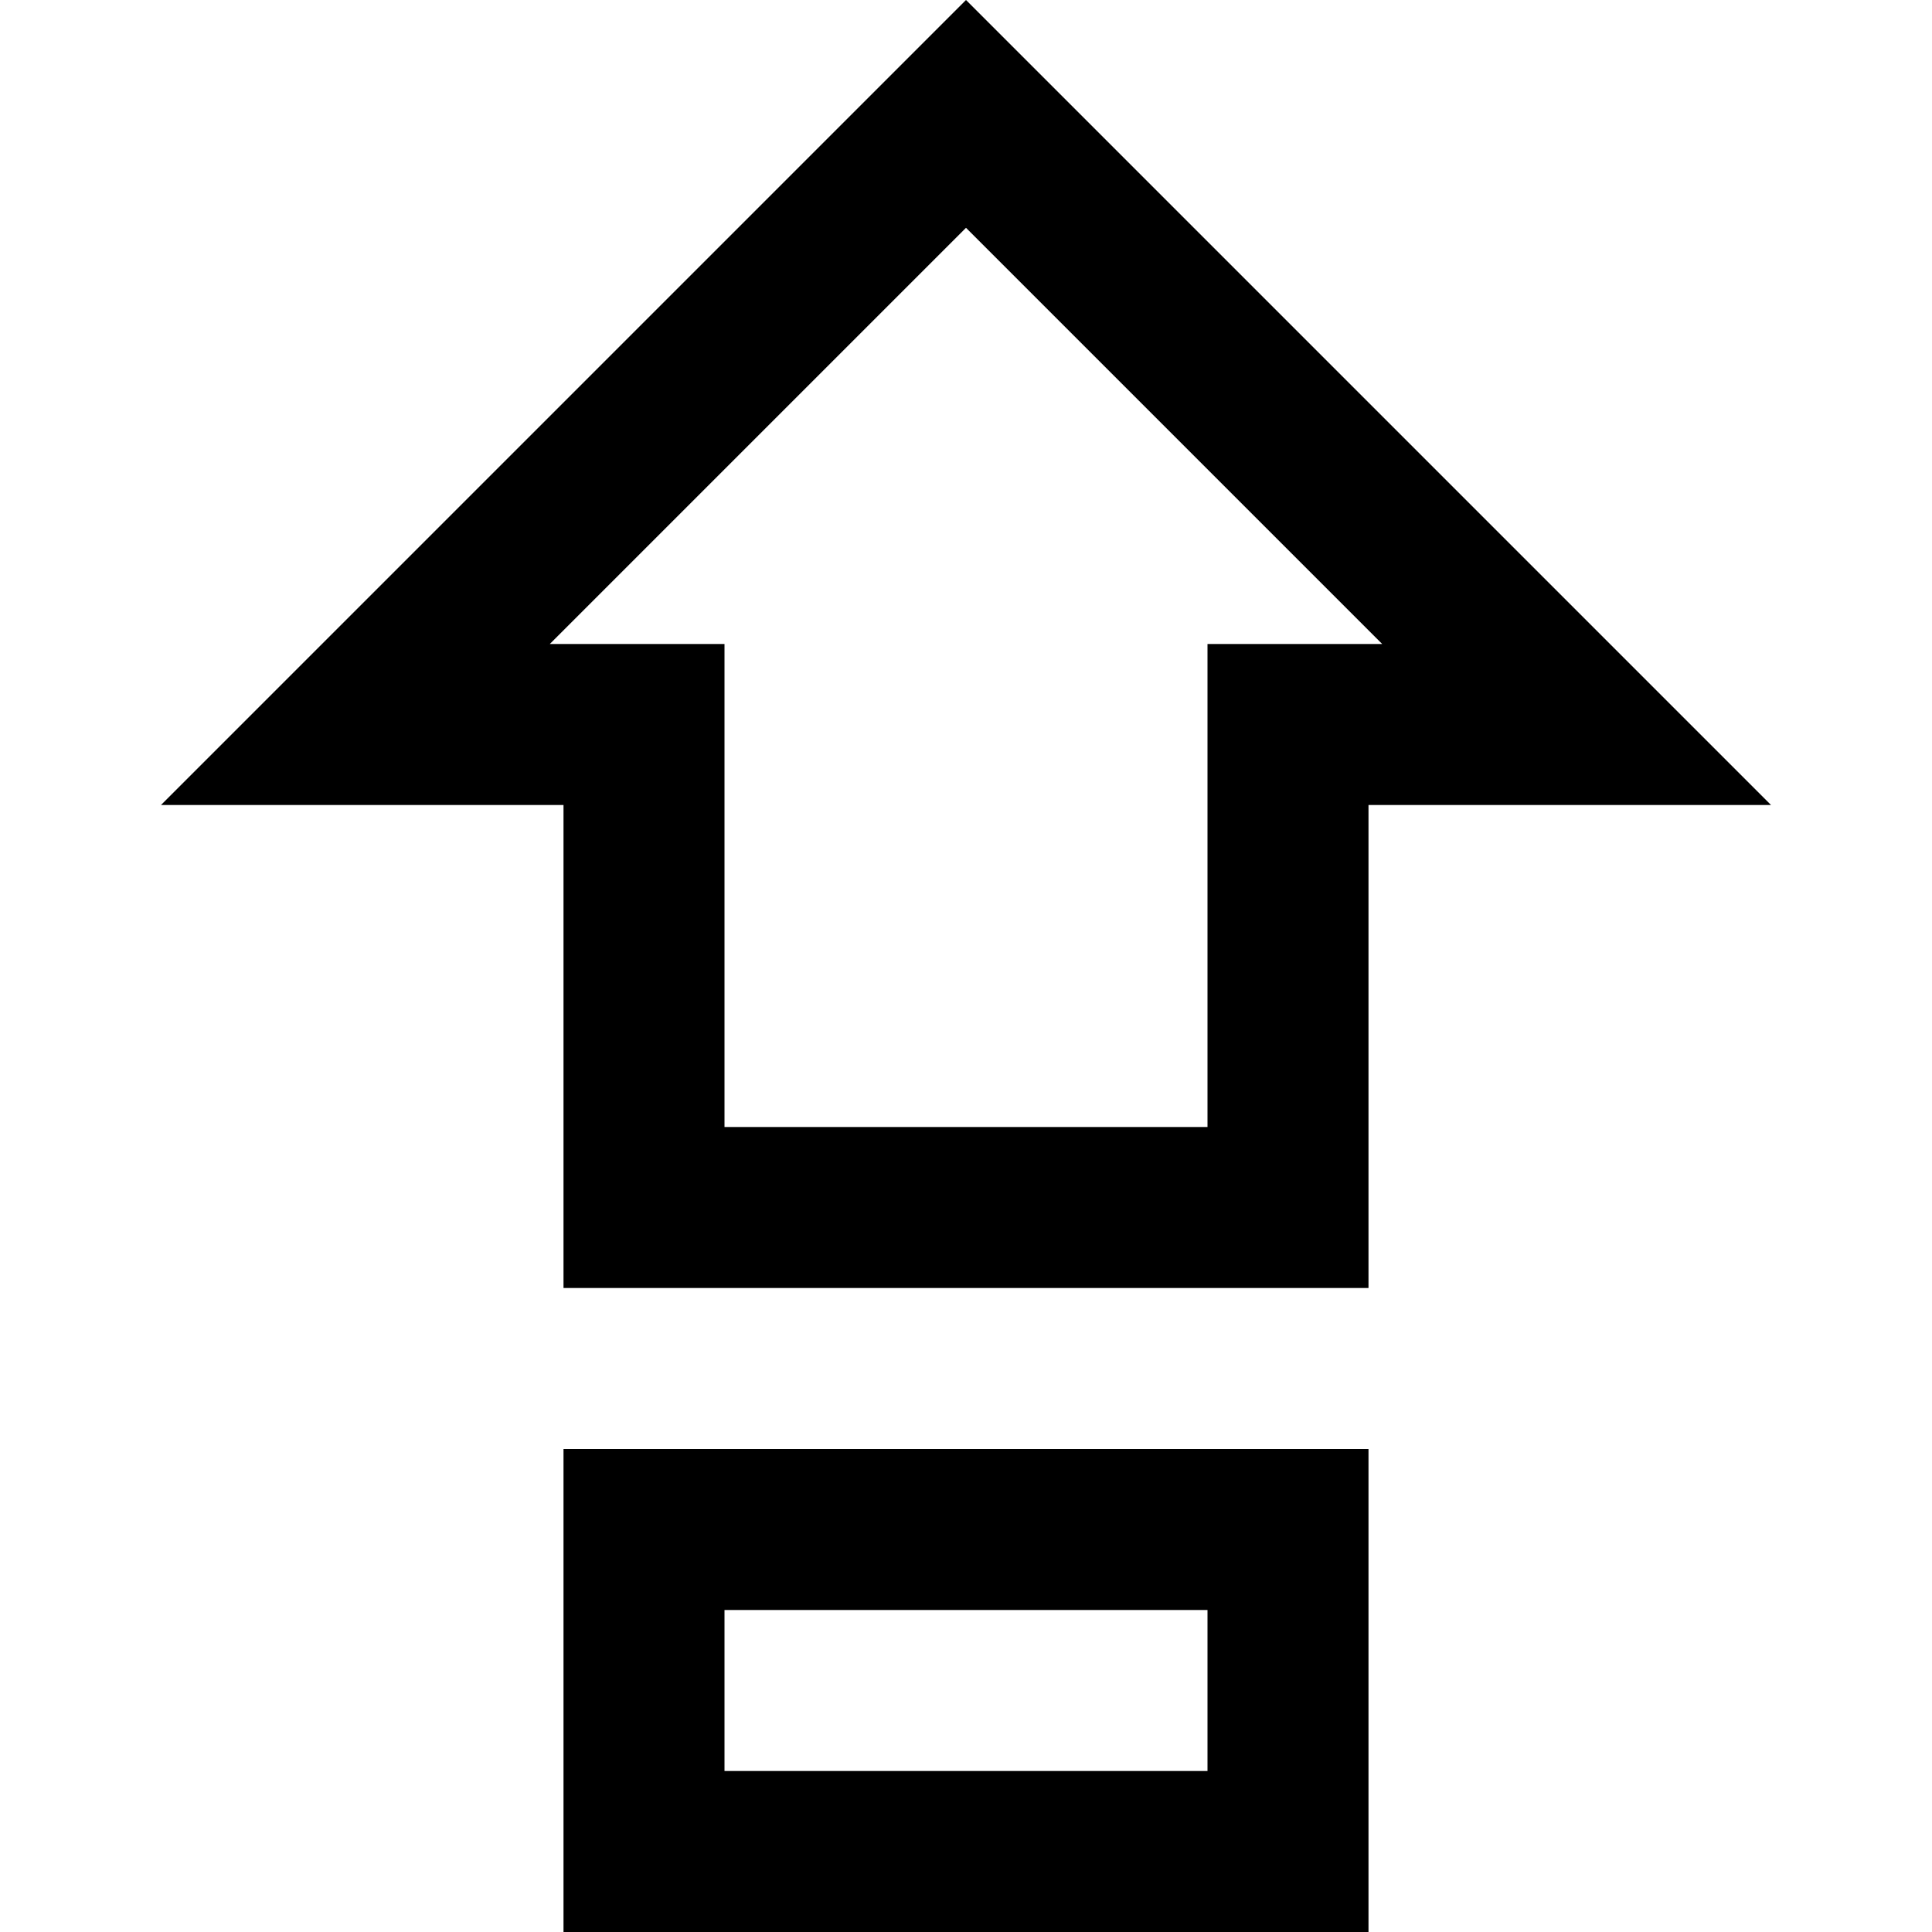
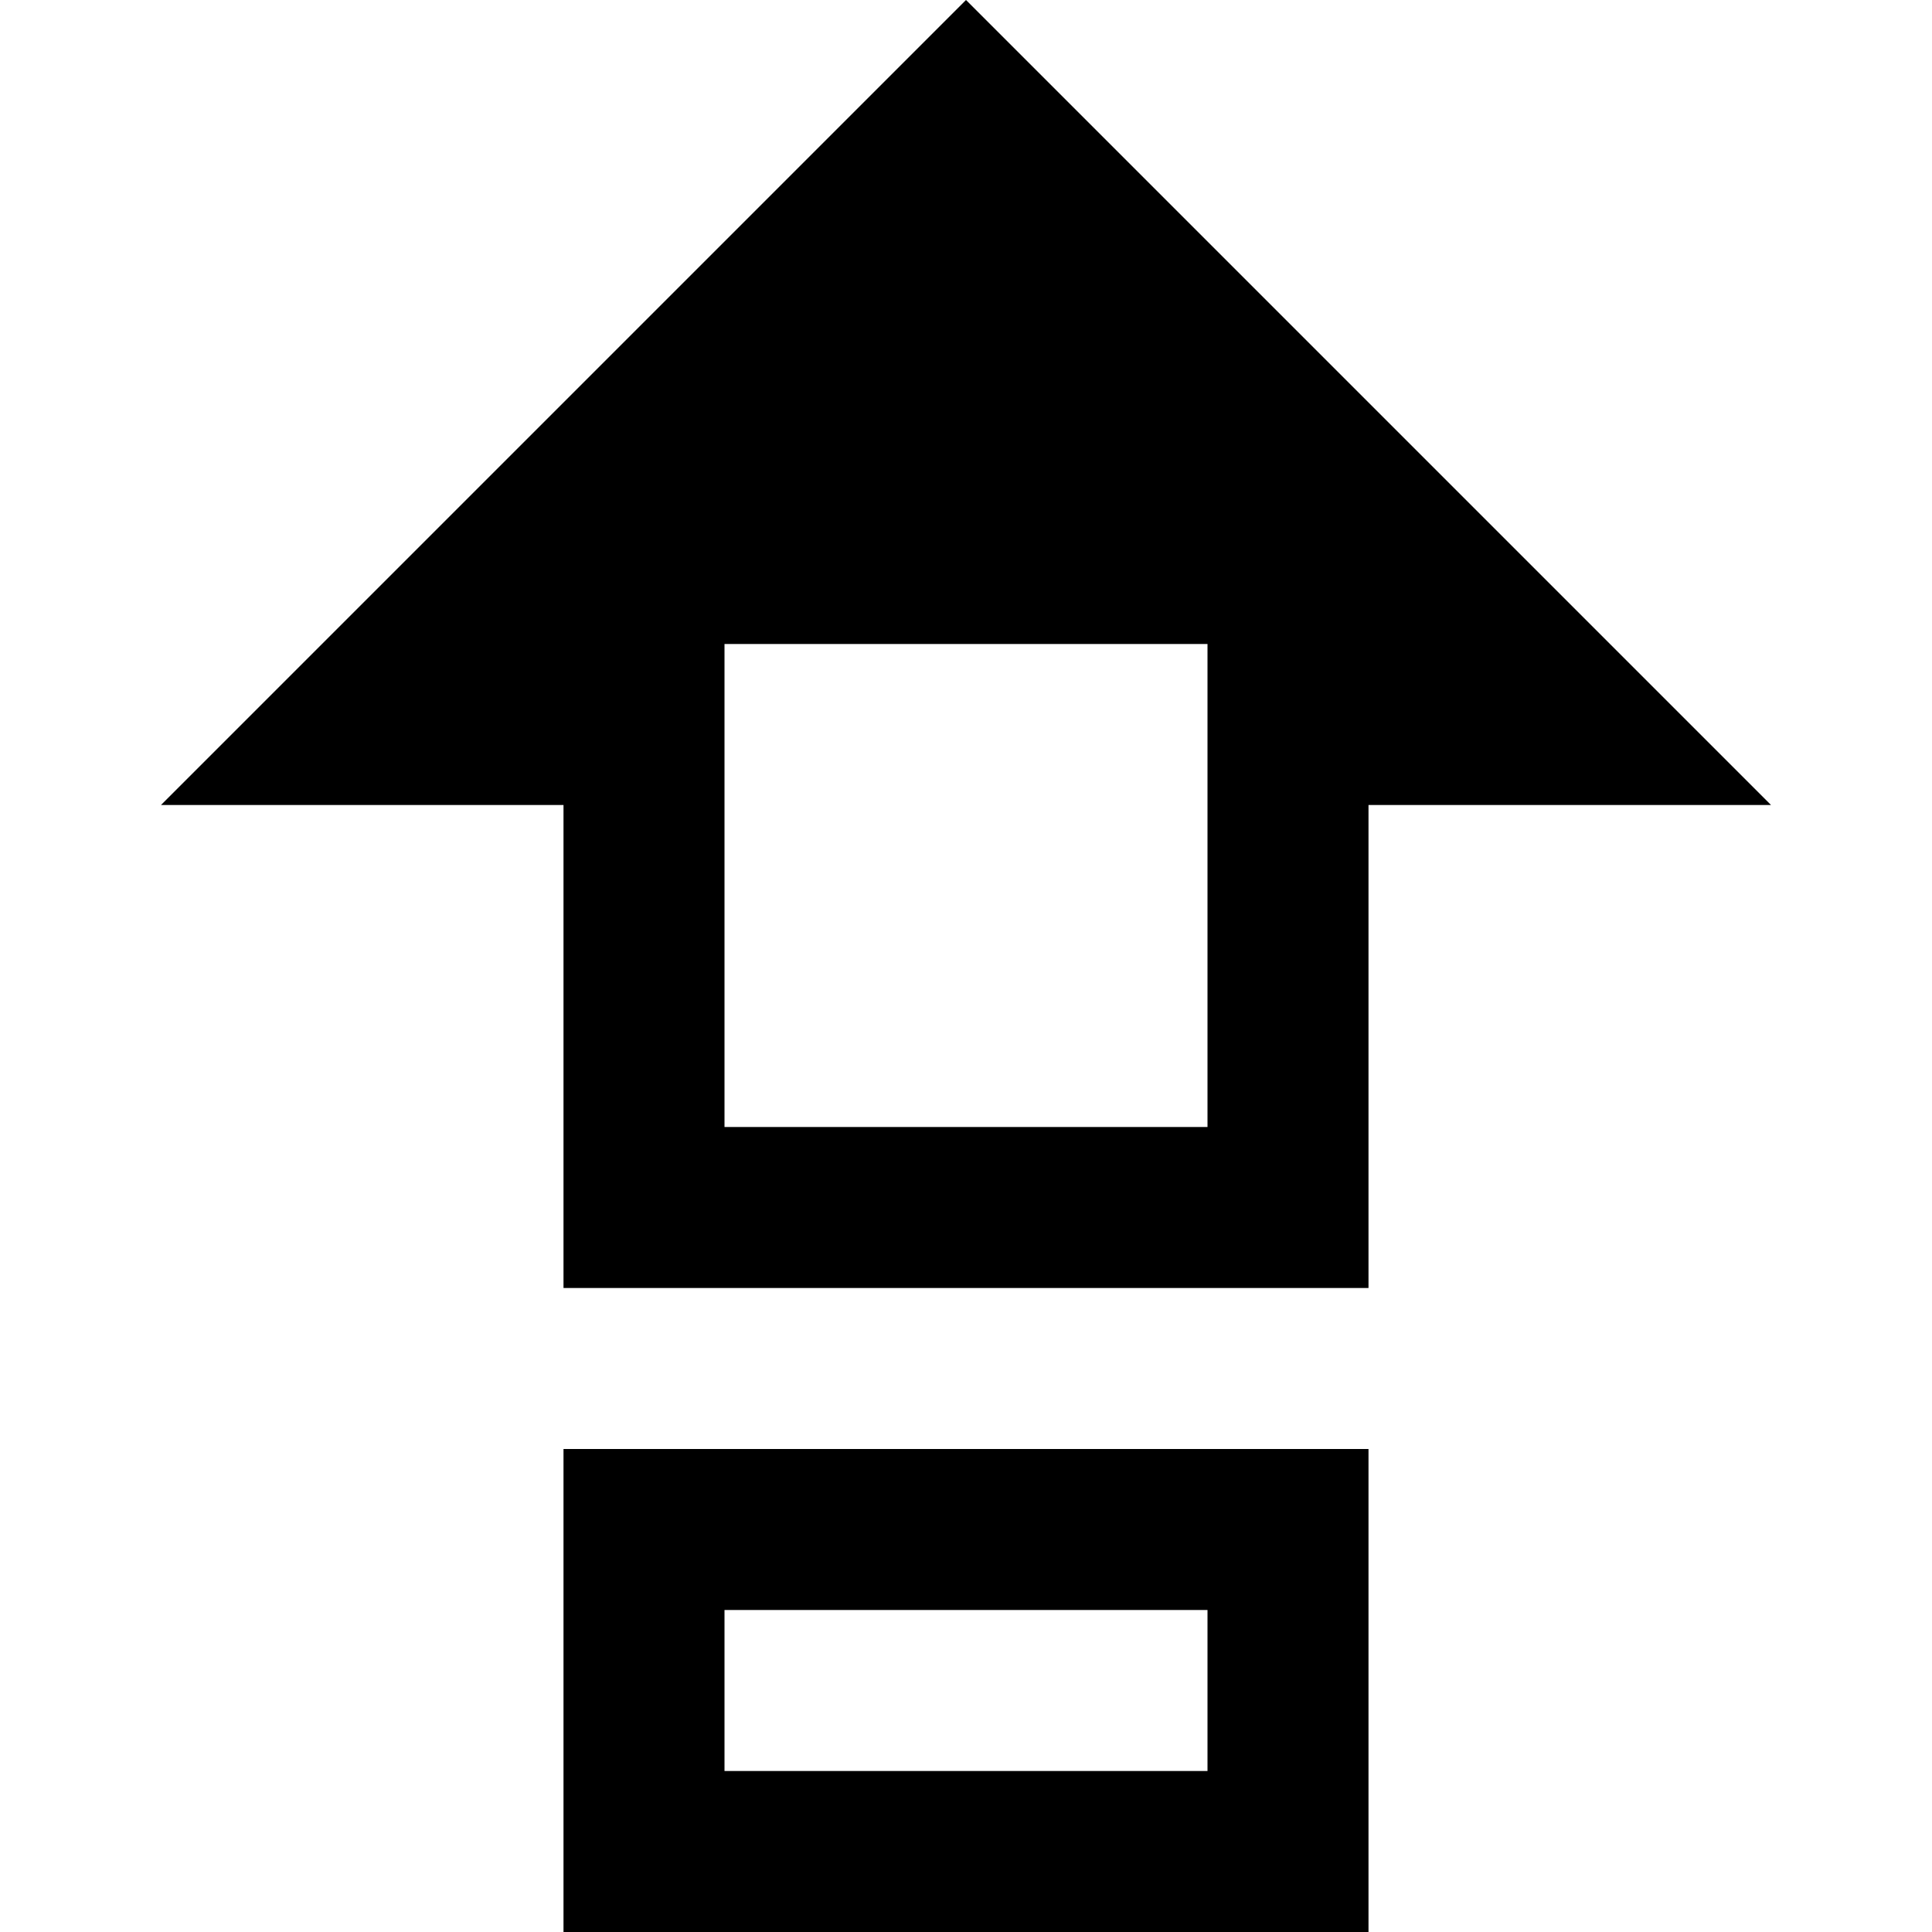
<svg xmlns="http://www.w3.org/2000/svg" fill="currentColor" id="mdi-apple-keyboard-caps" viewBox="0 0 24 24">
-   <path d="M15,14V8H17.17L12,2.83L6.83,8H9V14H15M12,0L22,10H17V16H7V10H2L12,0M7,18H17V24H7V18M15,20H9V22H15V20Z" />
+   <path d="M15,14V8H17.17L6.83,8H9V14H15M12,0L22,10H17V16H7V10H2L12,0M7,18H17V24H7V18M15,20H9V22H15V20Z" />
</svg>